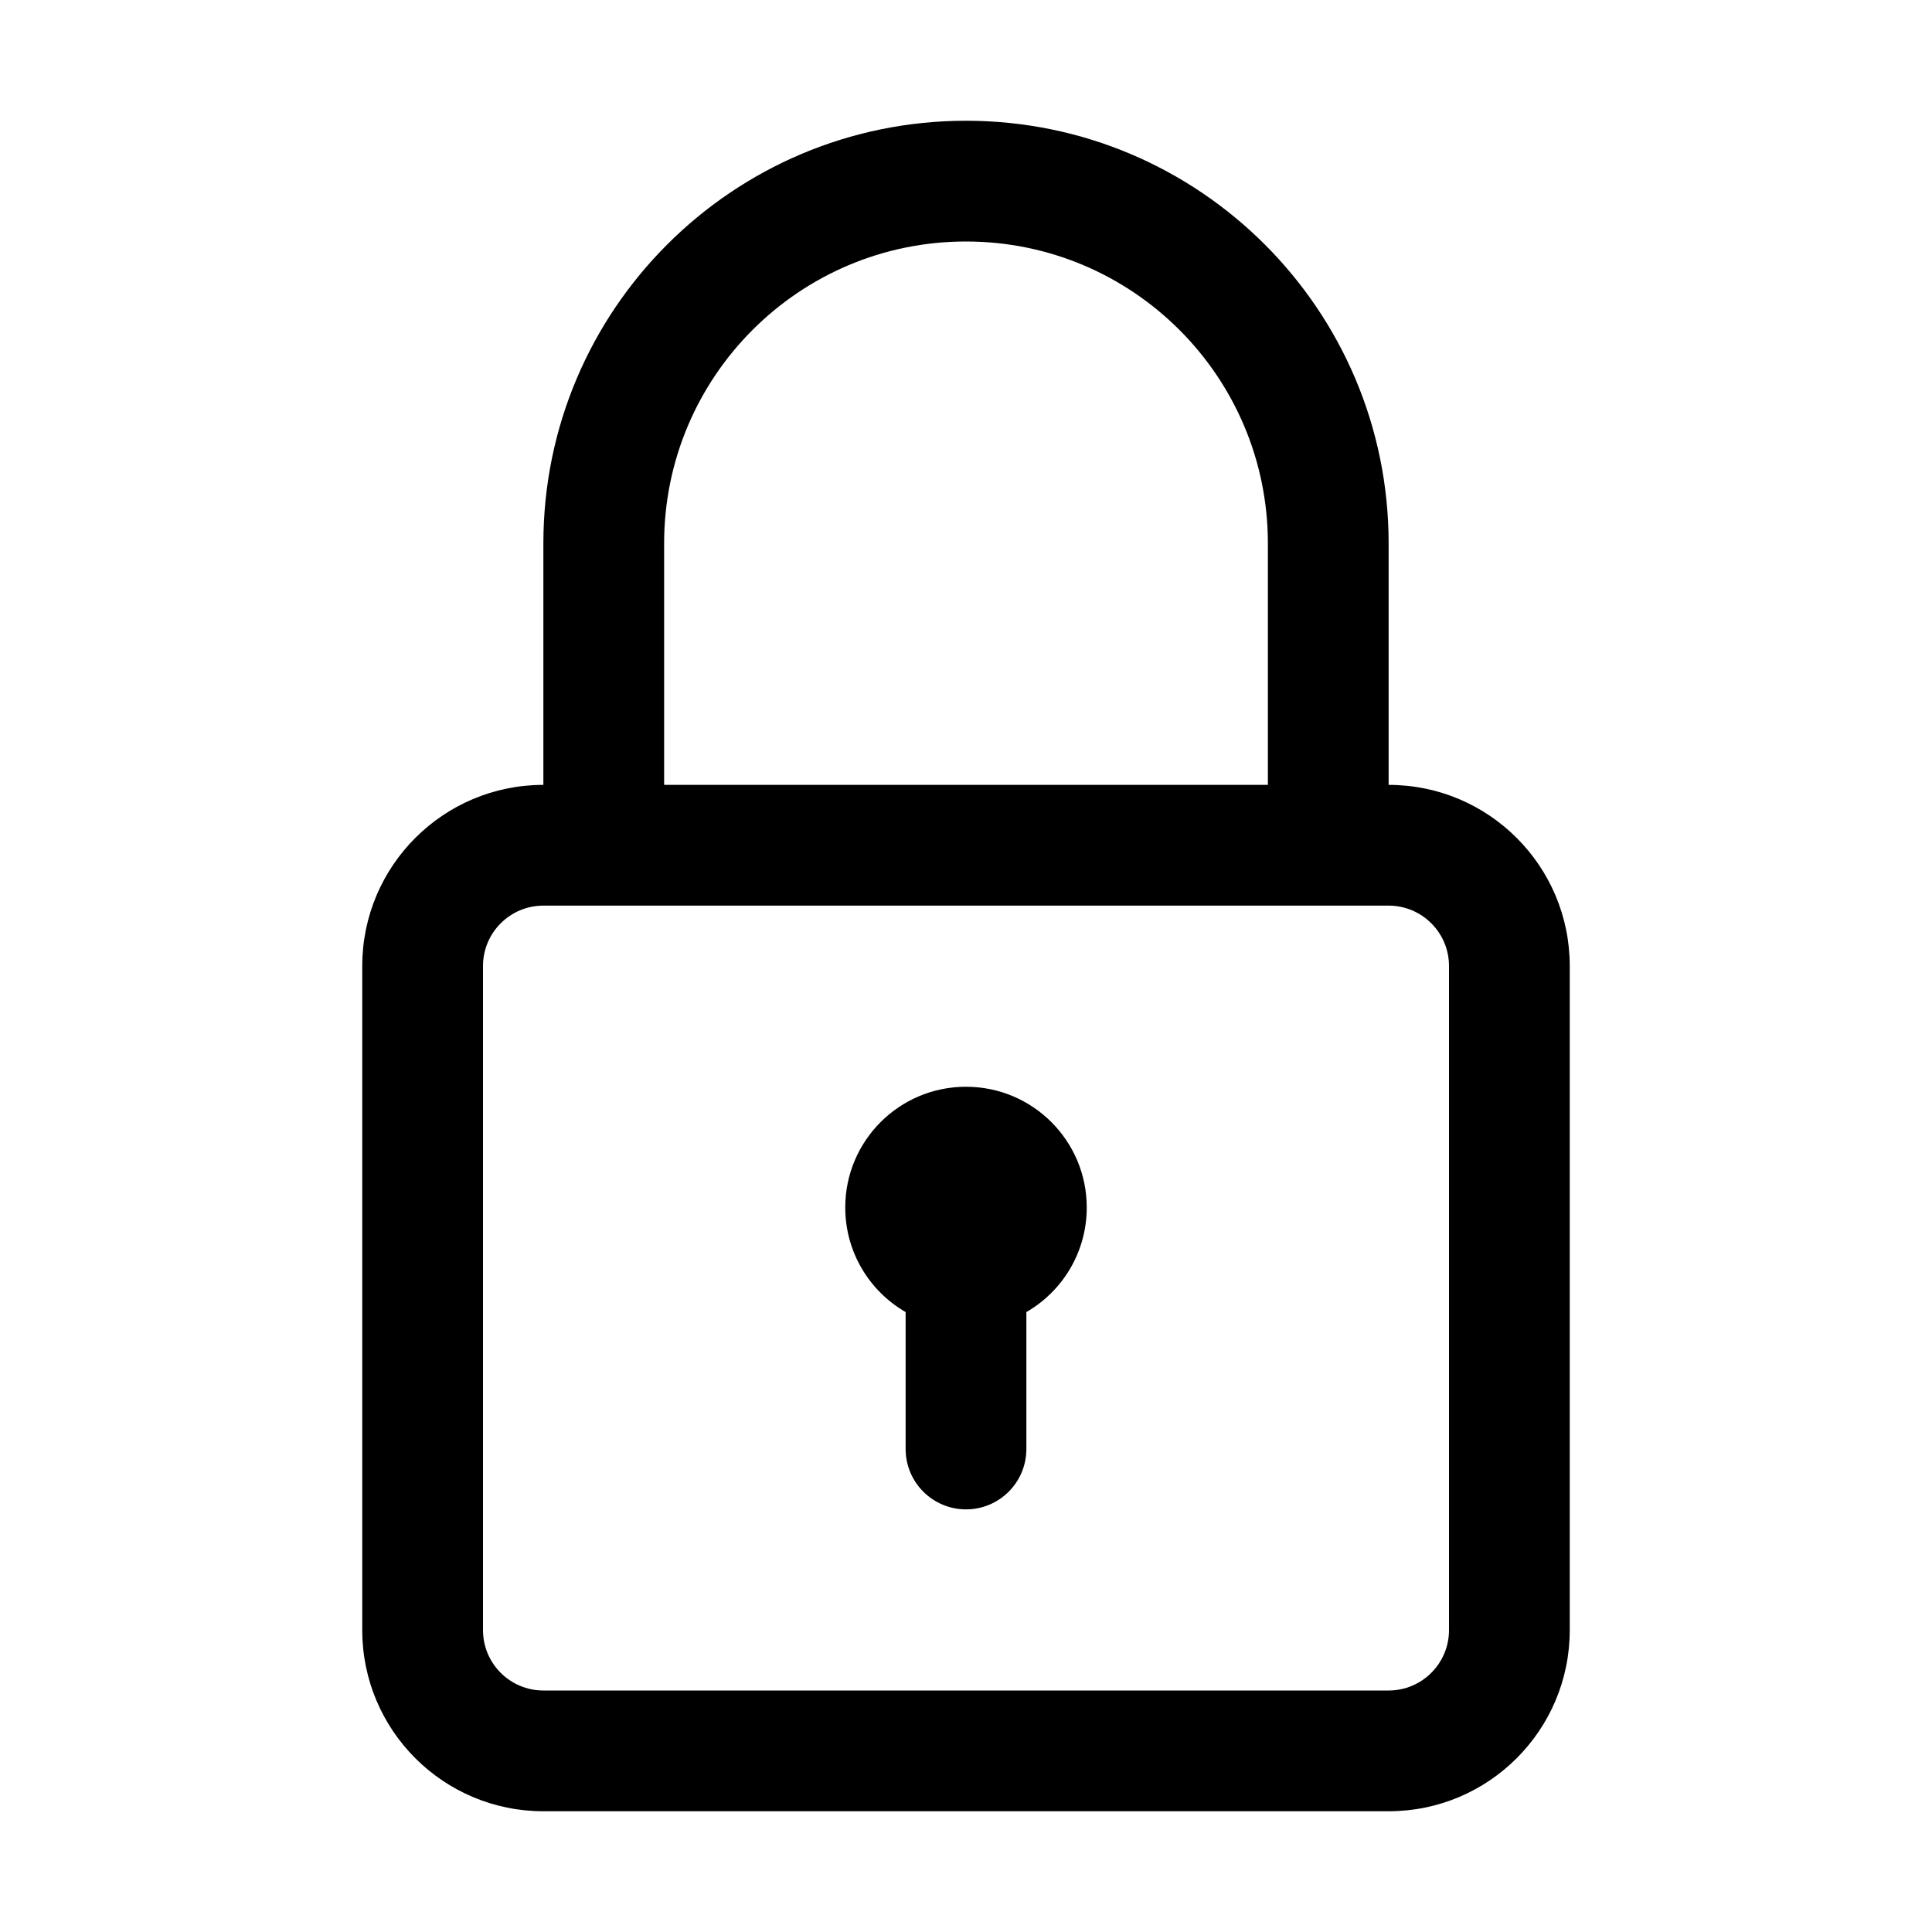
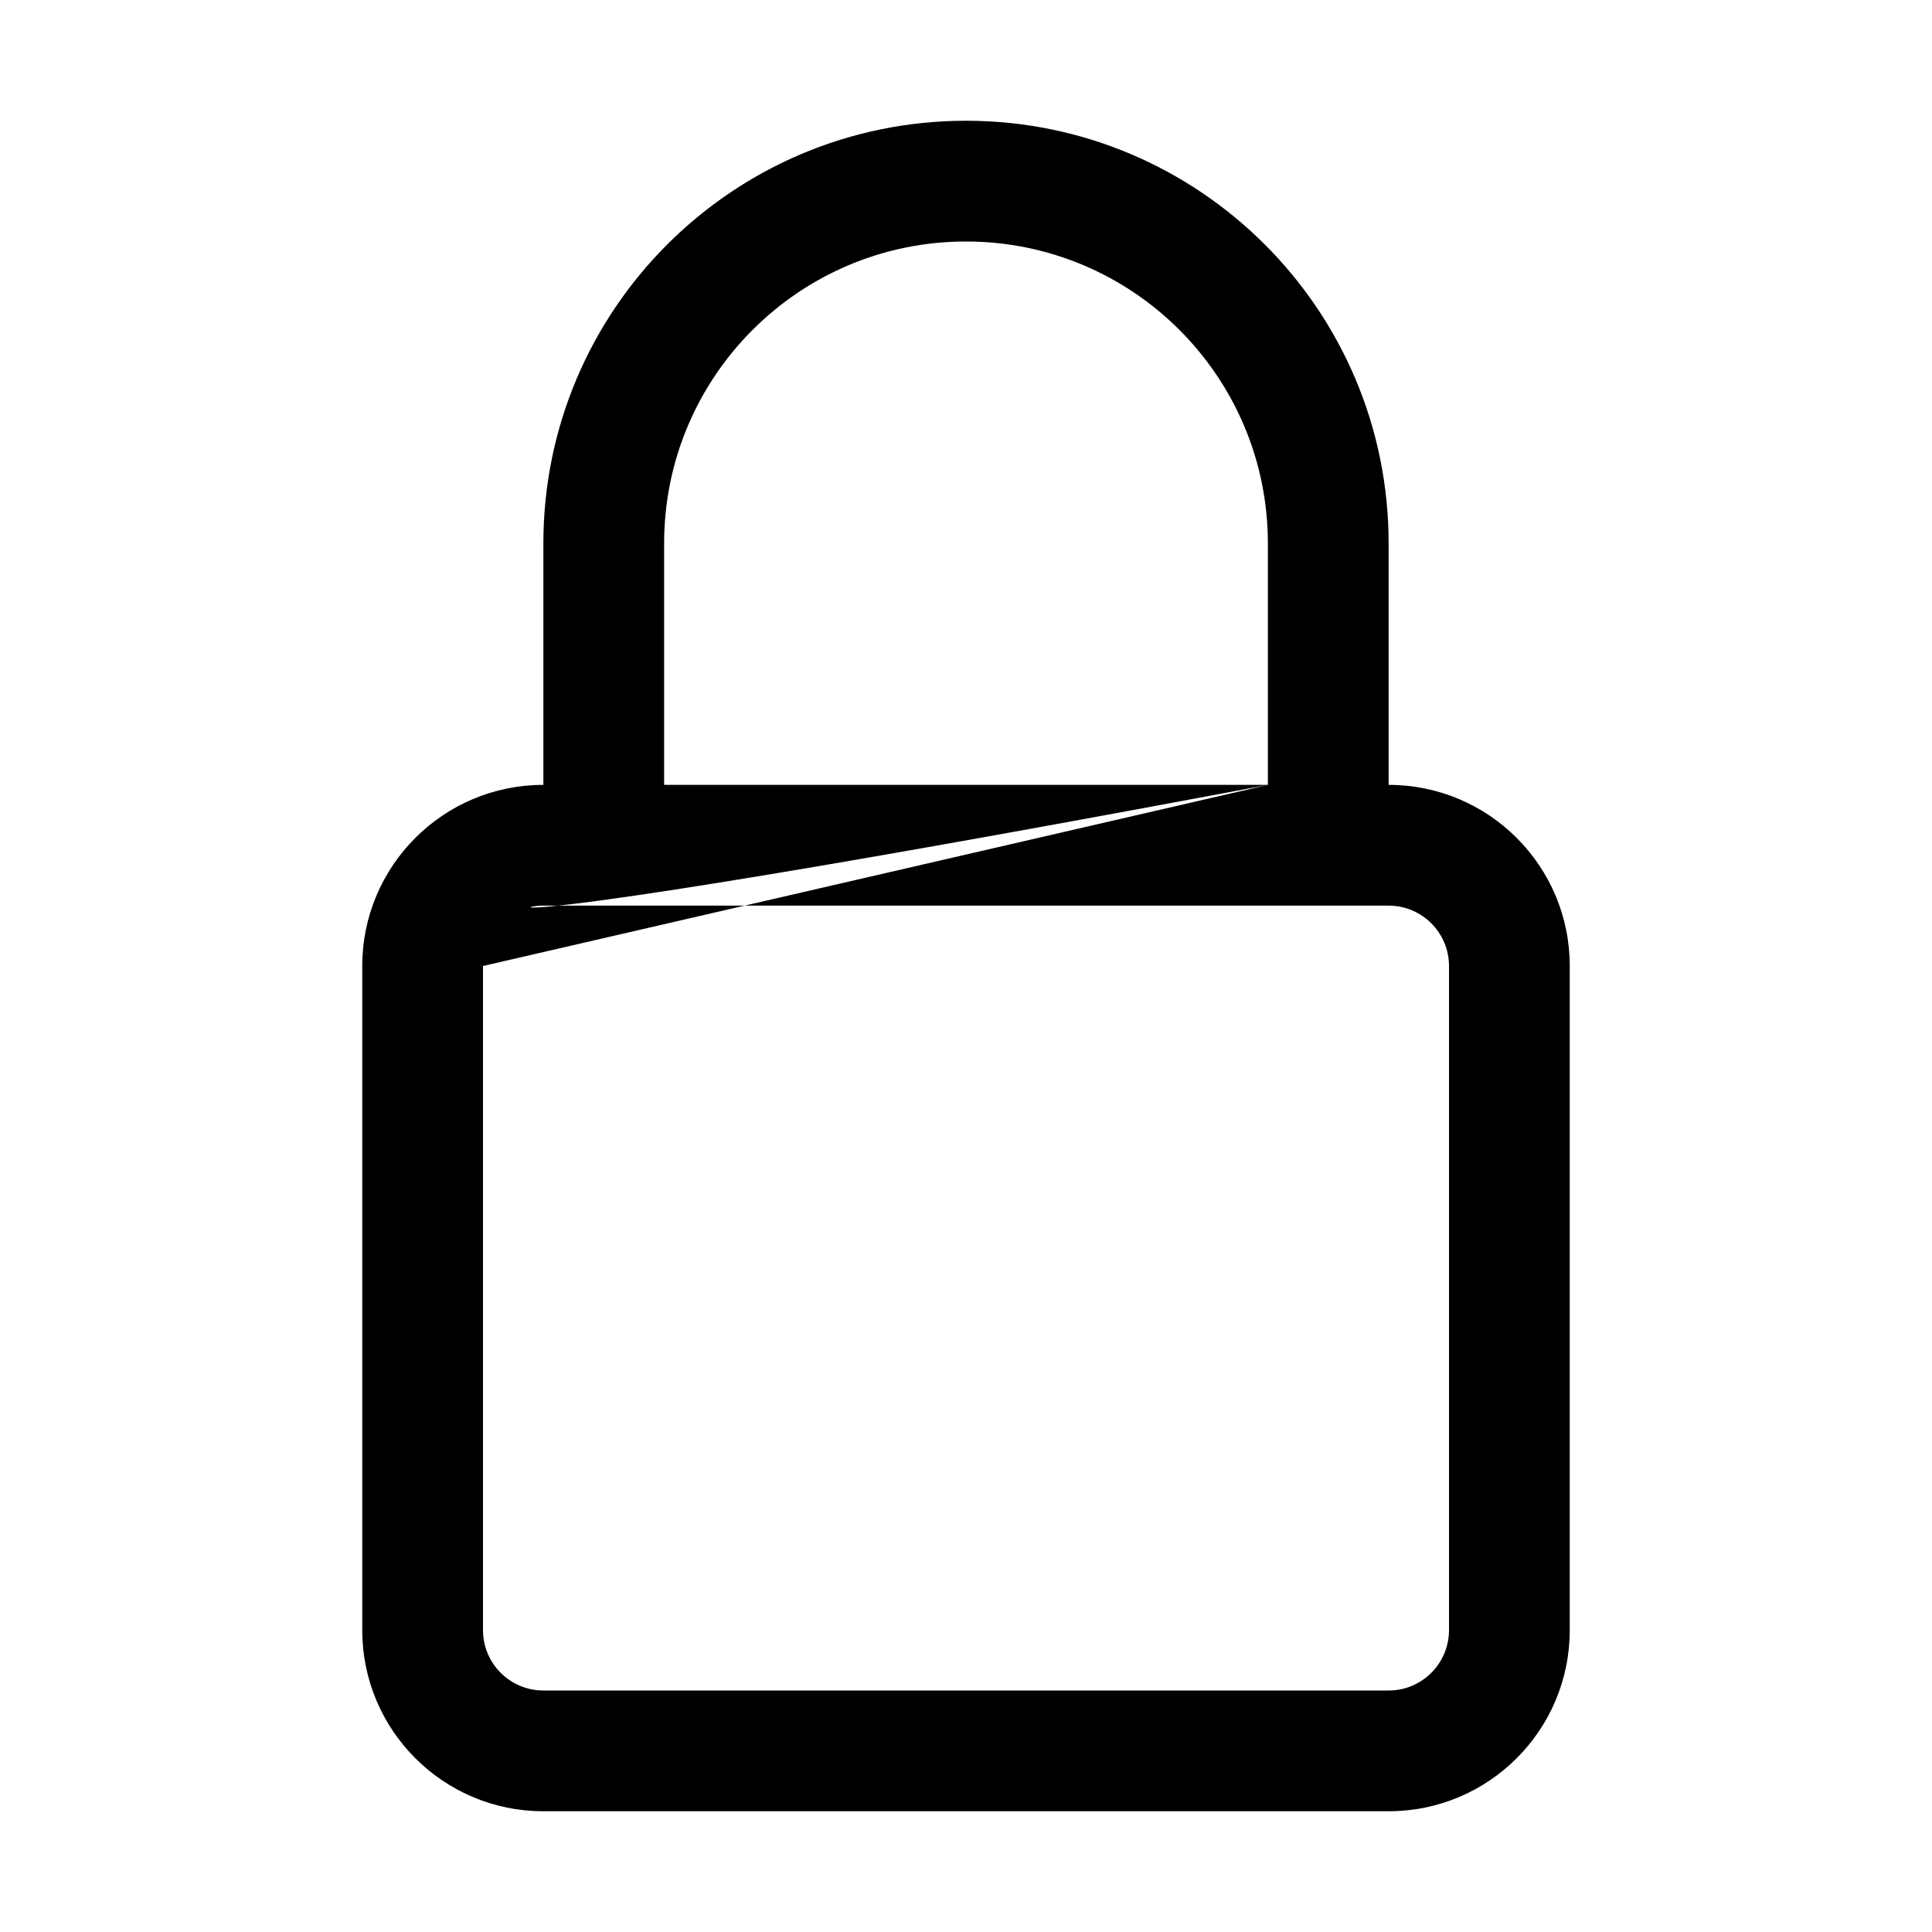
<svg xmlns="http://www.w3.org/2000/svg" width="32" height="32" viewBox="0 0 32 32" fill="none">
-   <path d="M17 21.732C17.598 21.387 18 20.74 18 20C18 18.895 17.105 18 16 18C14.895 18 14 18.895 14 20C14 20.74 14.402 21.387 15 21.732V24C15 24.552 15.448 25 16 25C16.552 25 17 24.552 17 24V21.732Z" fill="black" />
-   <path fill-rule="evenodd" clip-rule="evenodd" d="M16 2C12.134 2 9 5.134 9 9V13C7.343 13 6 14.343 6 16V27C6 28.657 7.343 30 9 30H23C24.657 30 26 28.657 26 27V16C26 14.343 24.657 13 23 13V9C23 5.134 19.866 2 16 2ZM21 13V9C21 6.239 18.761 4 16 4C13.239 4 11 6.239 11 9V13H21ZM8 16C8 15.448 8.448 15 9 15H23C23.552 15 24 15.448 24 16V27C24 27.552 23.552 28 23 28H9C8.448 28 8 27.552 8 27V16Z" fill="black" />
+   <path fill-rule="evenodd" clip-rule="evenodd" d="M16 2C12.134 2 9 5.134 9 9V13C7.343 13 6 14.343 6 16V27C6 28.657 7.343 30 9 30H23C24.657 30 26 28.657 26 27V16C26 14.343 24.657 13 23 13V9C23 5.134 19.866 2 16 2ZM21 13V9C21 6.239 18.761 4 16 4C13.239 4 11 6.239 11 9V13H21ZC8 15.448 8.448 15 9 15H23C23.552 15 24 15.448 24 16V27C24 27.552 23.552 28 23 28H9C8.448 28 8 27.552 8 27V16Z" fill="black" />
</svg>